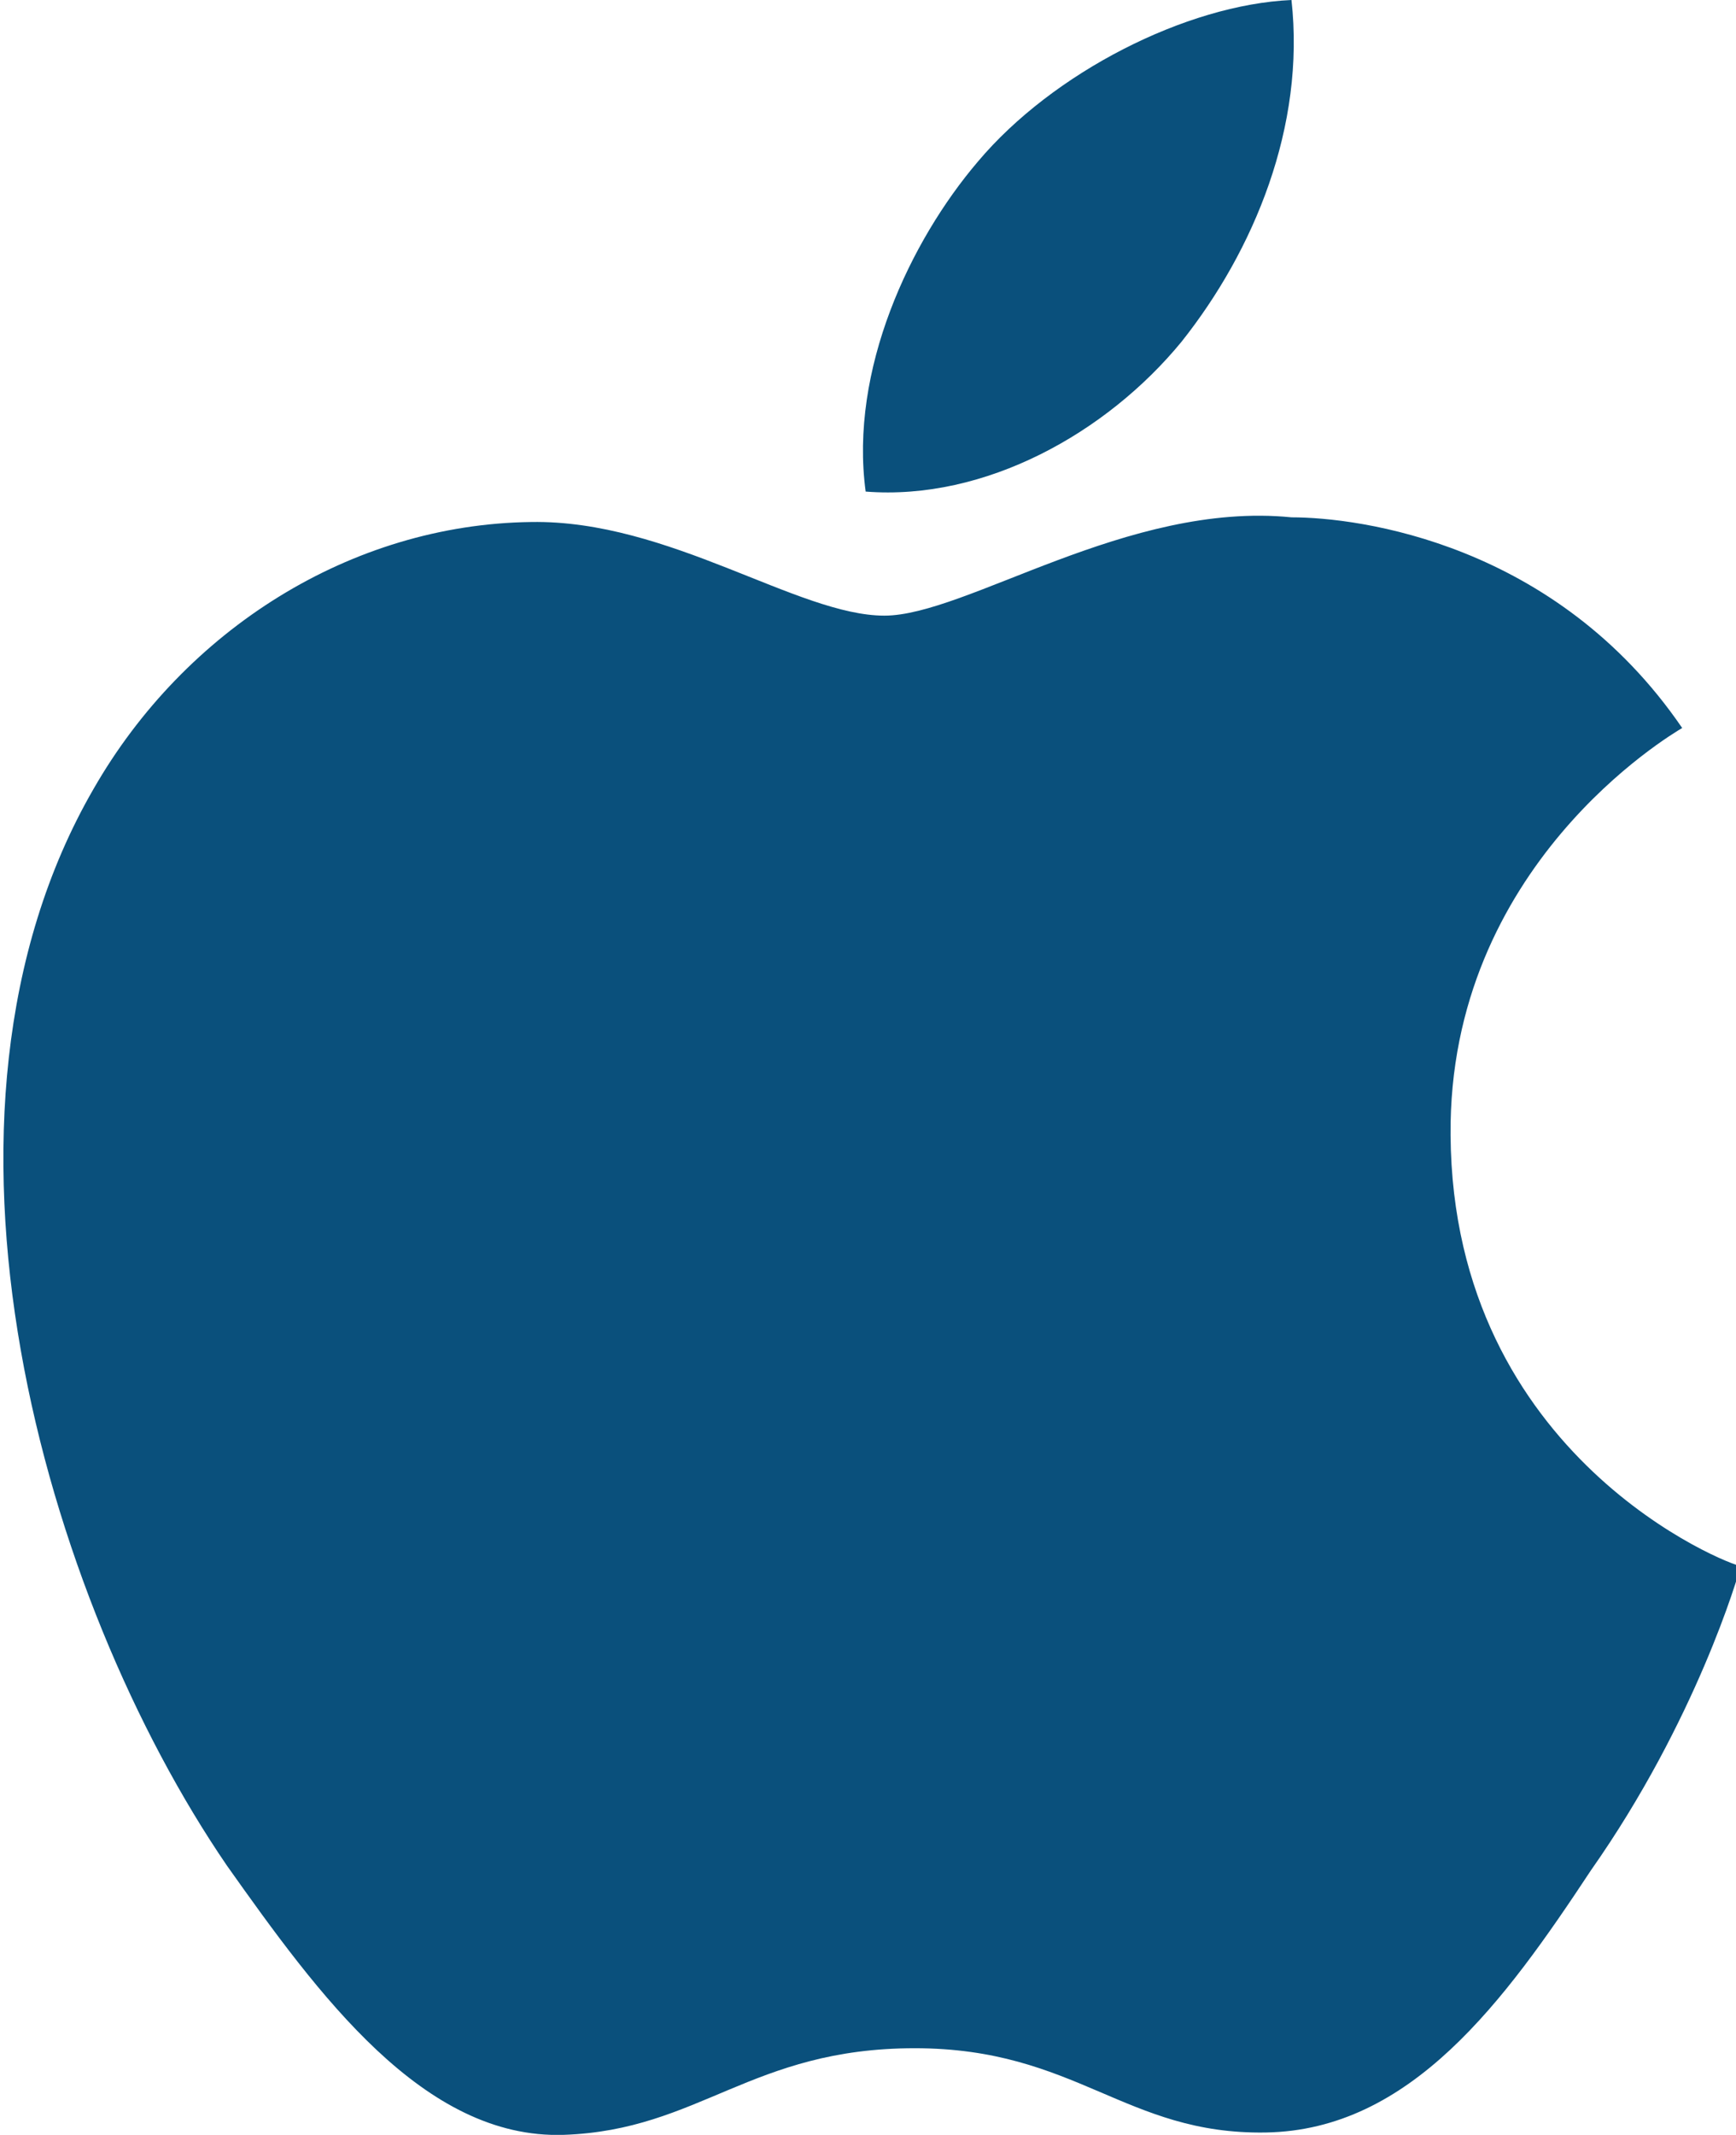
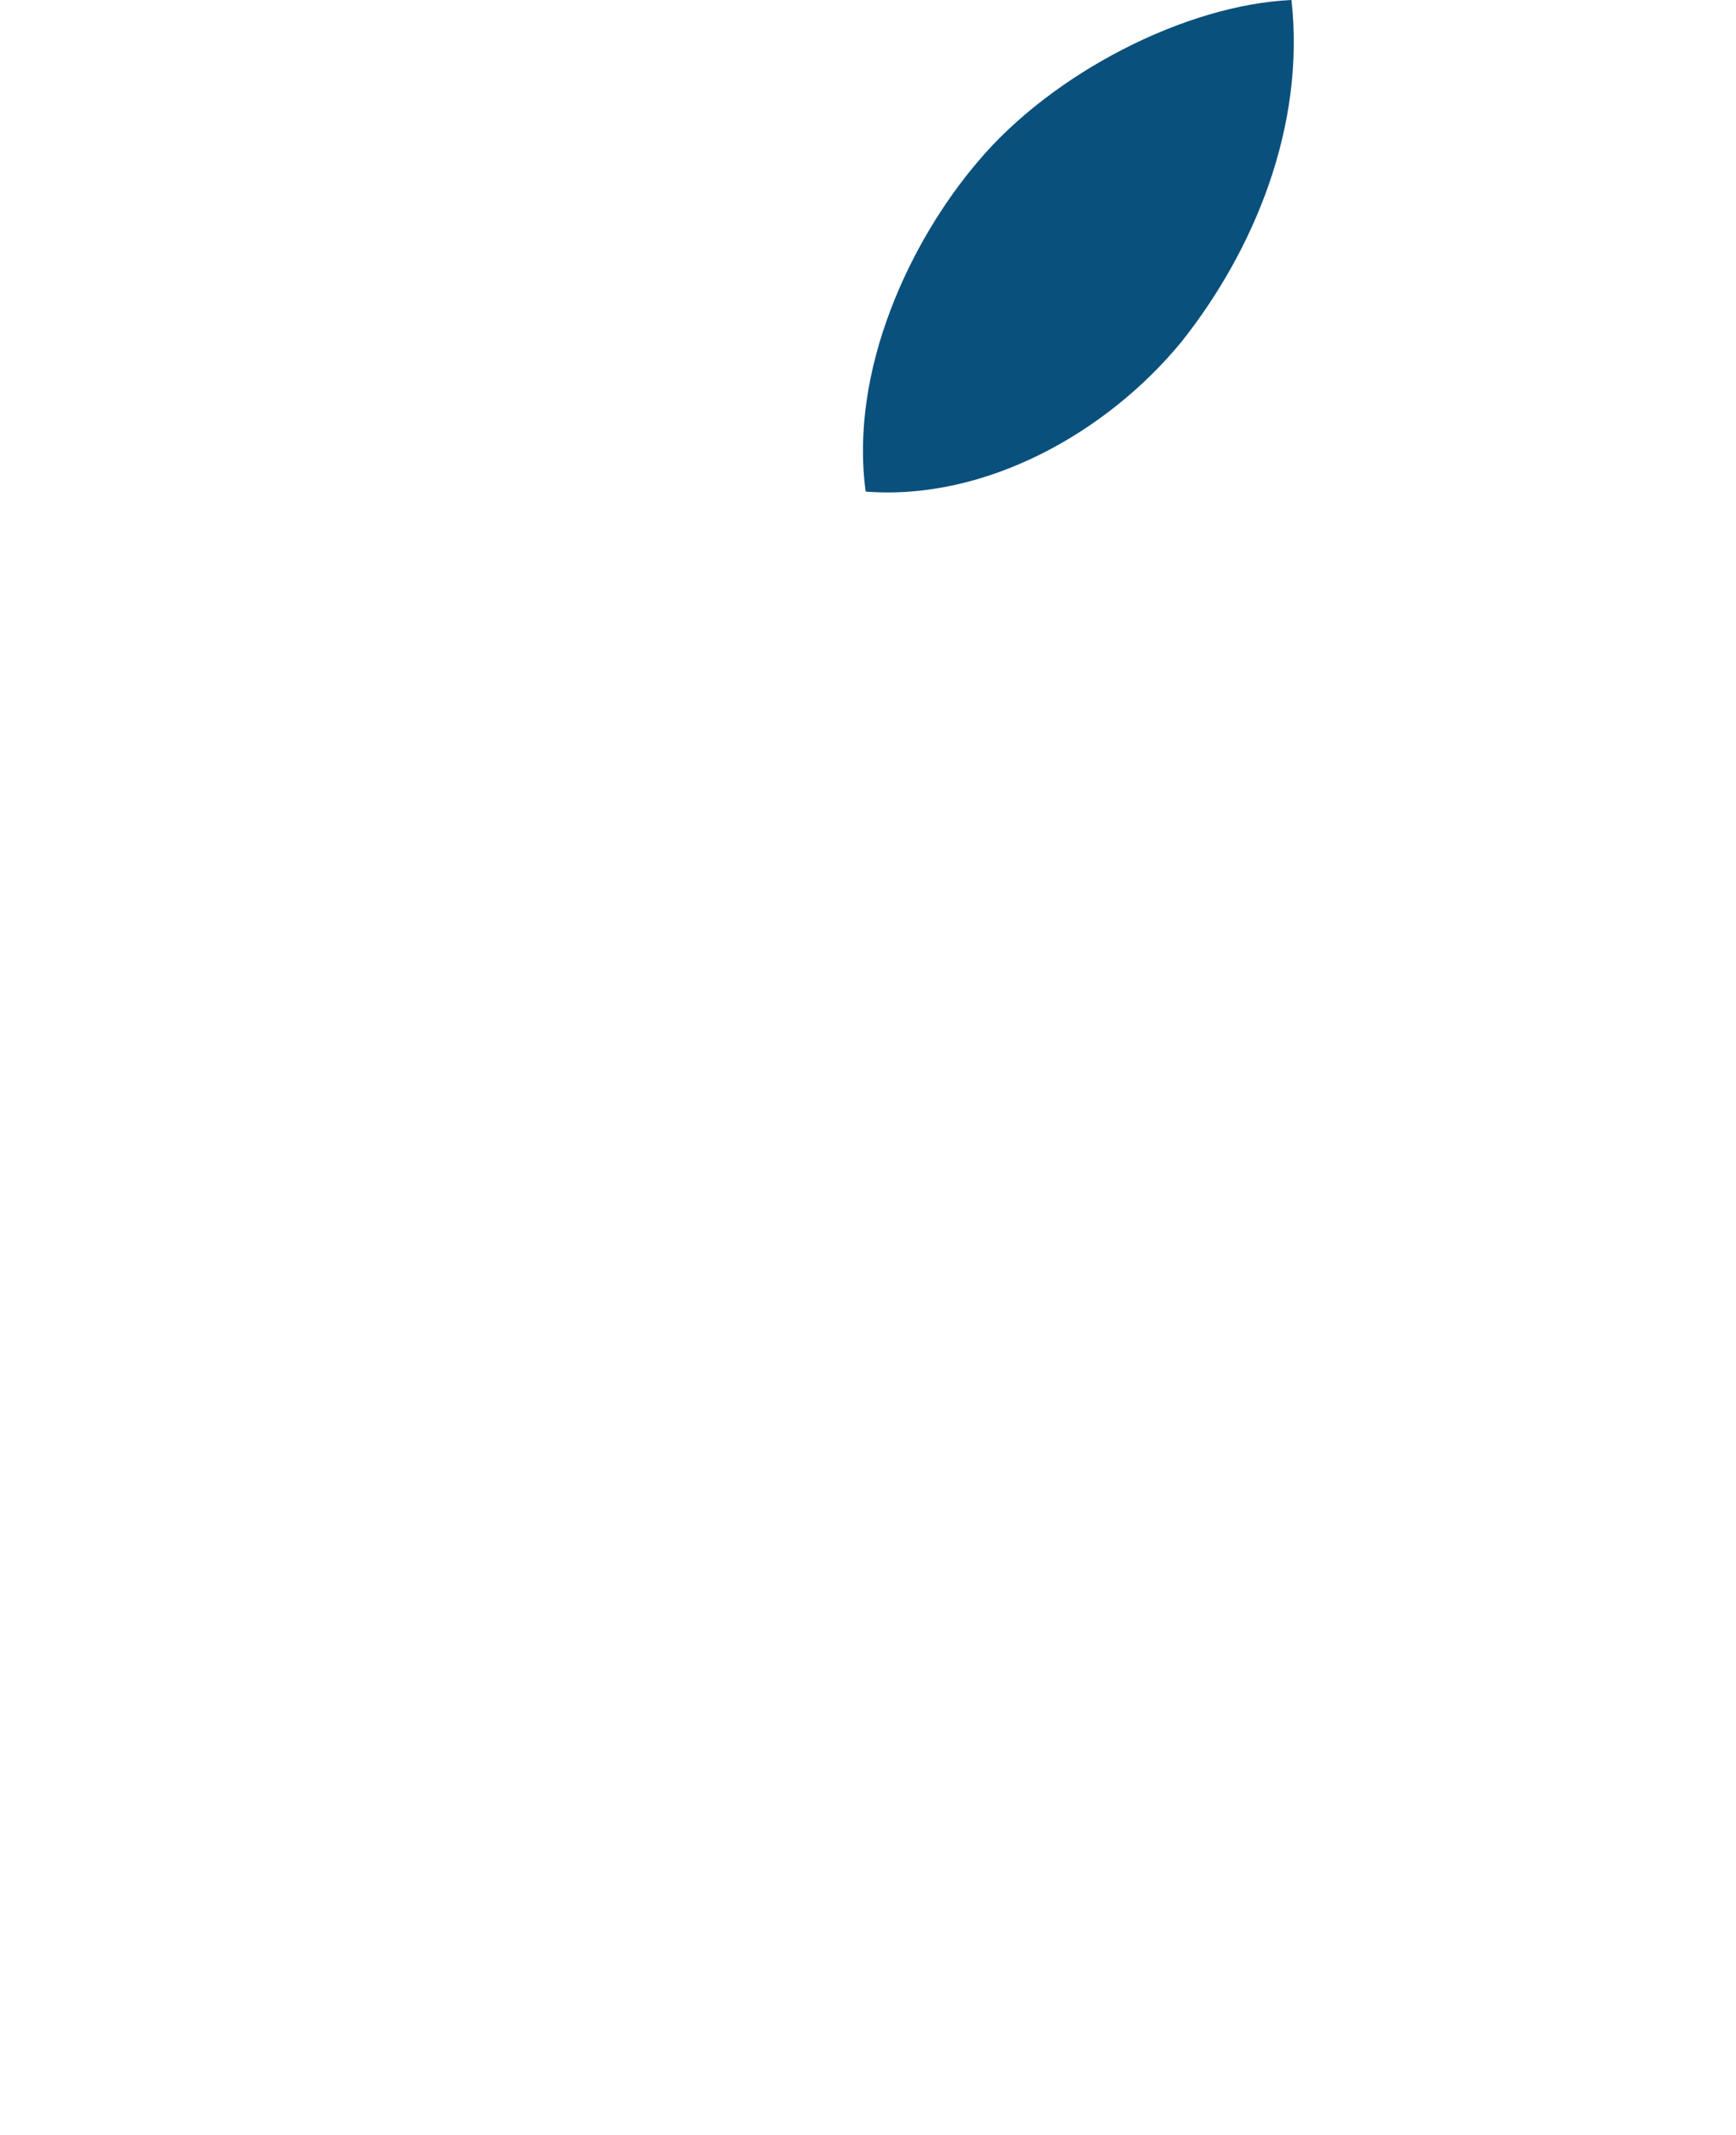
<svg xmlns="http://www.w3.org/2000/svg" version="1.1" id="Layer_1" x="0px" y="0px" viewBox="0 0 74.2 91.2" style="enable-background:new 0 0 74.2 91.2;" xml:space="preserve">
  <style type="text/css">
	.st0{fill:#0A507C;}
</style>
  <g>
-     <path class="st0" d="M62,48.5c-0.1-11.5,9.4-17.1,9.9-17.4c-5.4-7.9-13.8-9-16.7-9c-7-0.7-13.9,4.2-17.4,4.2c-3.7,0-9.2-4.1-15.1-4   c-7.7,0.1-14.8,4.6-18.7,11.4c-8.1,14-2.1,34.6,5.7,46c3.9,5.5,8.4,11.7,14.4,11.5c5.8-0.2,8-3.7,15-3.7c6.9,0,9,3.7,15,3.6   c6.2-0.1,10.2-5.6,13.9-11.2c4.5-6.4,6.3-12.6,6.4-13C74,66.9,62.1,62.3,62,48.5" />
    <path class="st0" d="M50.5,14.6c3.1-3.9,5.3-9.2,4.7-14.6C50.7,0.2,45,3.1,41.8,6.9c-2.9,3.4-5.5,8.9-4.8,14.1   C42.1,21.4,47.3,18.5,50.5,14.6" />
  </g>
</svg>